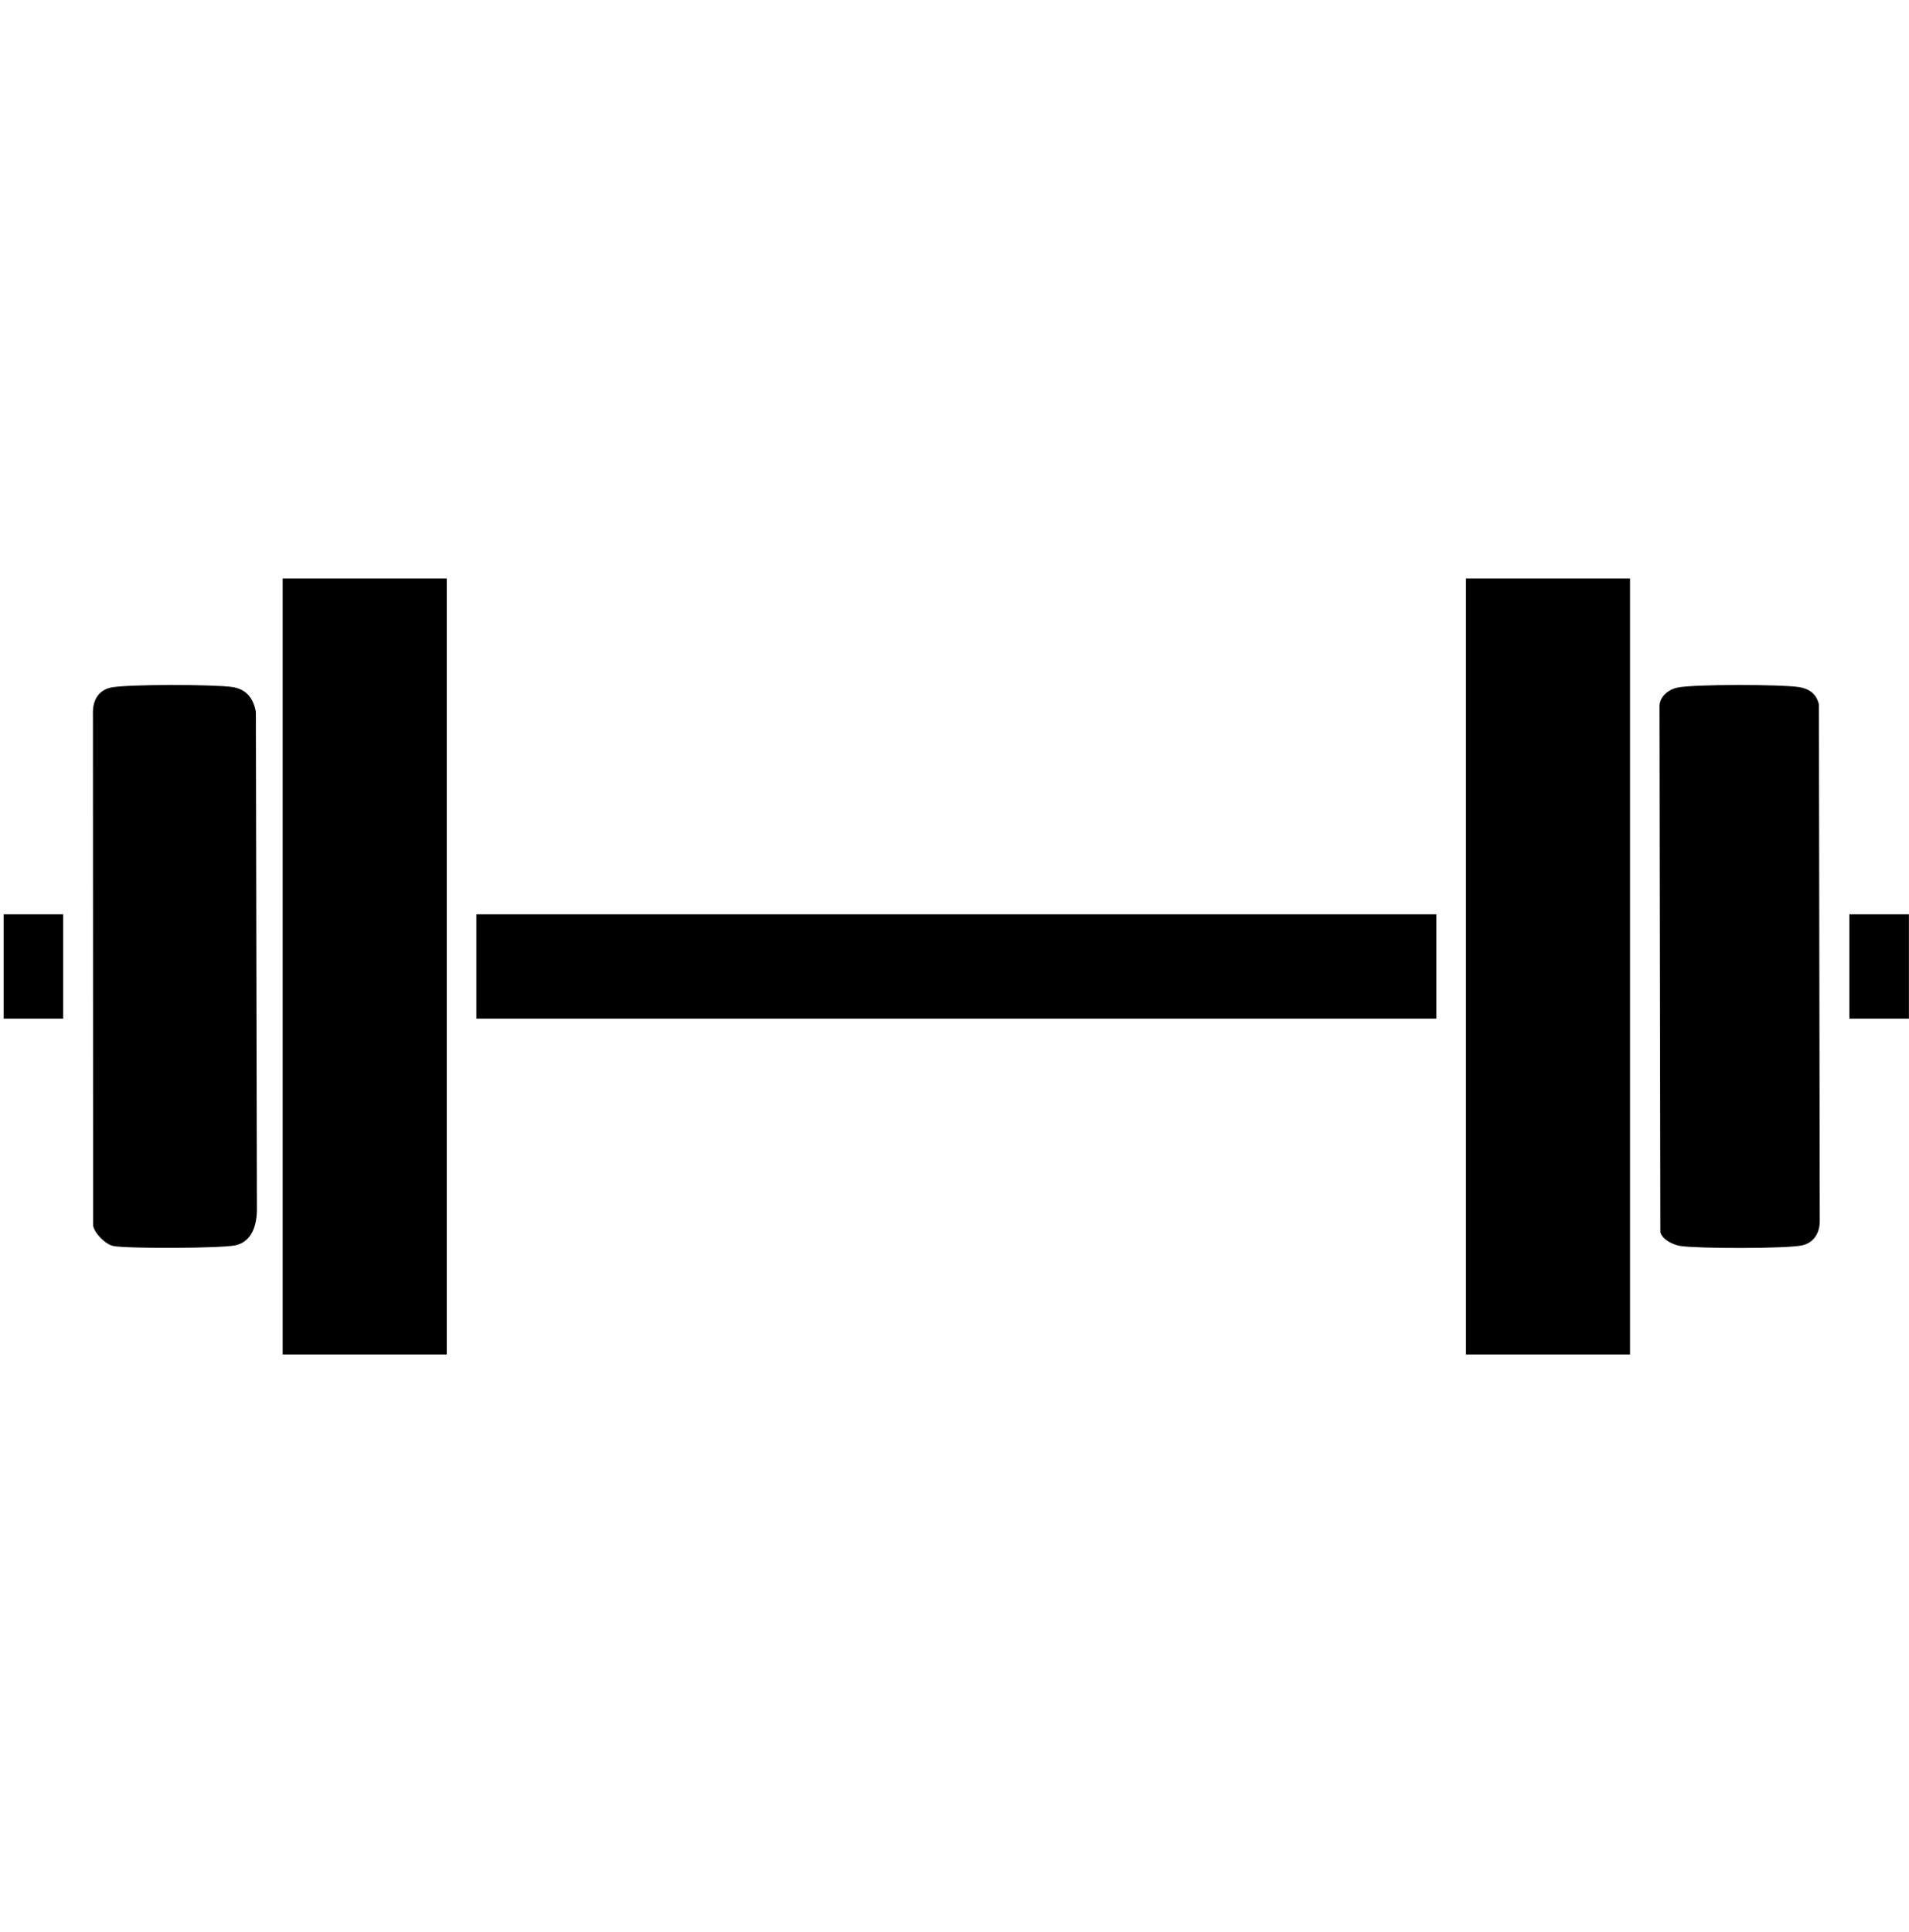
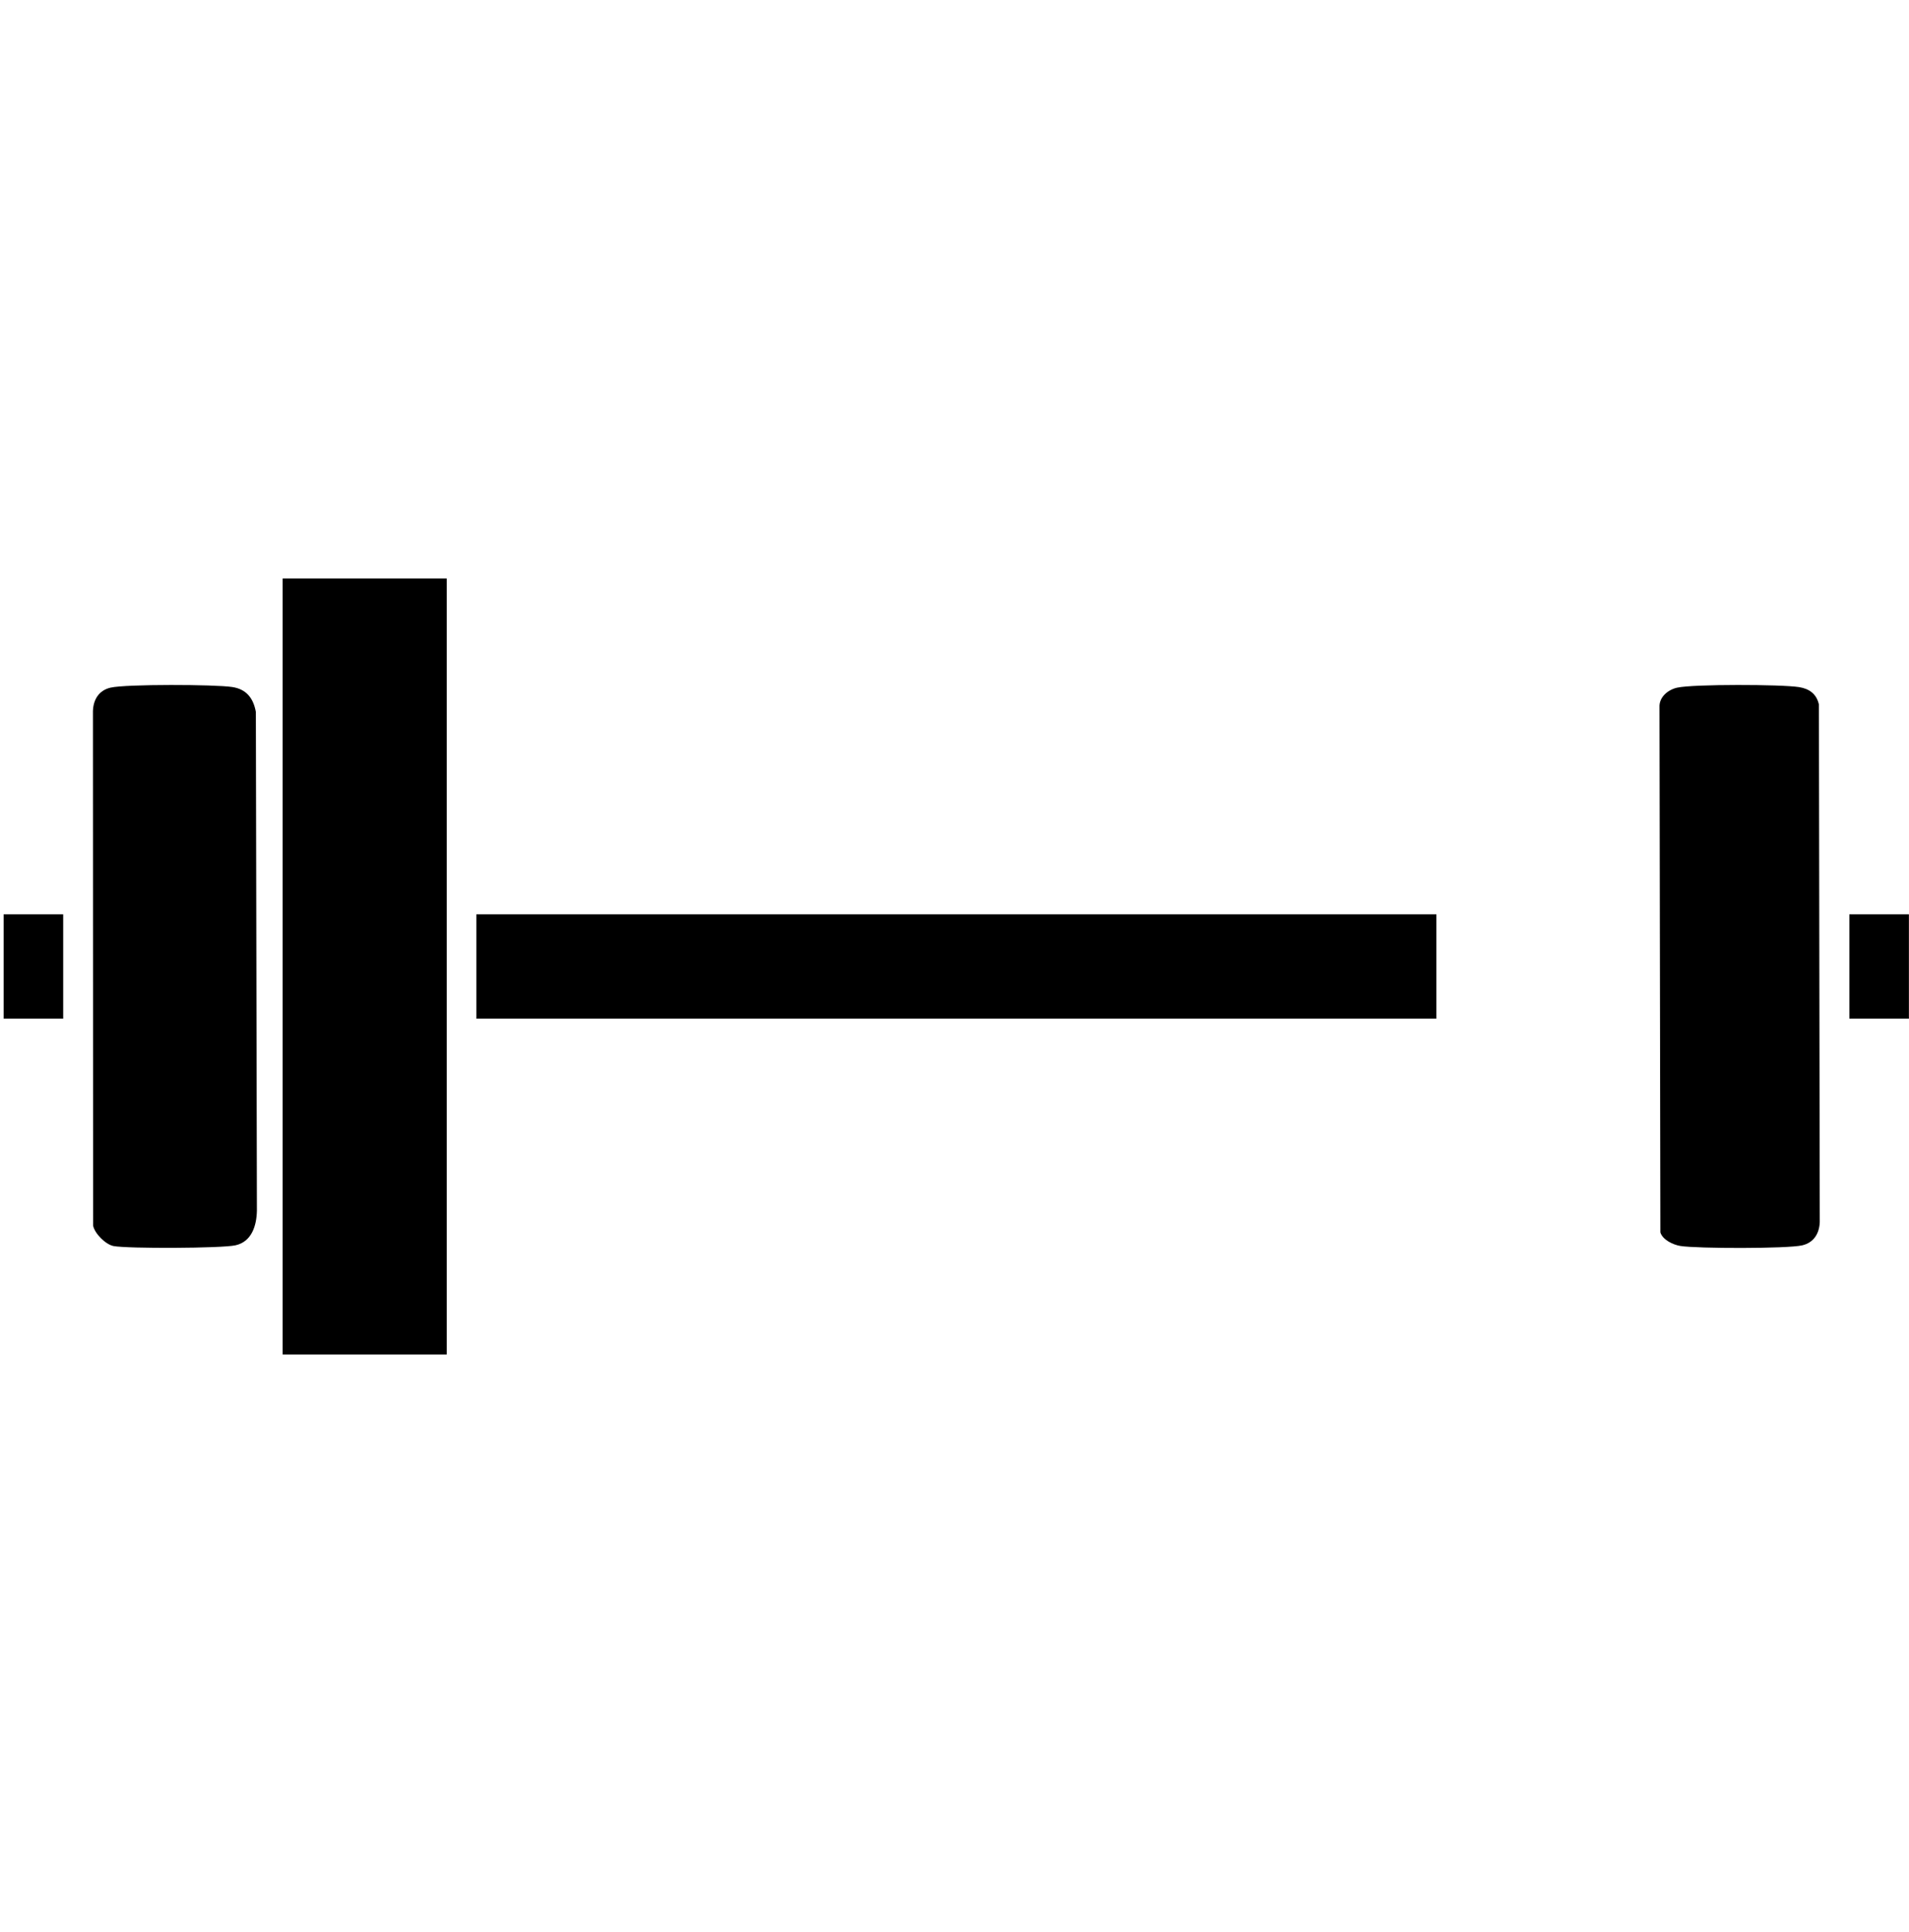
<svg xmlns="http://www.w3.org/2000/svg" fill="none" viewBox="0 0 82 83" height="83" width="82">
  <g clip-path="url(#clip0_171_13336)">
    <path fill="black" d="M81.996 39.272H79.438V43.756H81.996V39.272Z" />
-     <path fill="black" d="M70.018 24.847H62.969V58.178H70.018V24.847Z" />
    <path fill="black" d="M19.19 24.847H12.141V58.178H19.19V24.847Z" />
    <path fill="black" d="M61.7 39.272H20.461V43.756H61.7V39.272Z" />
    <path fill="black" d="M4.748 29.536C5.414 29.382 9.239 29.395 9.98 29.51C10.591 29.604 10.885 29.997 10.99 30.58L11.035 52.009C11.02 52.649 10.811 53.335 10.114 53.489C9.519 53.621 5.491 53.636 4.878 53.521C4.532 53.454 4.063 52.978 3.999 52.641L3.992 30.539C4.009 30.042 4.253 29.651 4.748 29.536Z" />
    <path fill="black" d="M72.047 29.536C72.743 29.382 76.52 29.393 77.276 29.513C77.72 29.583 78.028 29.807 78.13 30.258L78.167 52.488C78.15 52.985 77.906 53.376 77.411 53.491C76.768 53.639 72.884 53.632 72.179 53.517C71.865 53.466 71.417 53.254 71.32 52.934L71.282 30.375C71.261 29.94 71.649 29.624 72.044 29.536H72.047Z" />
    <path fill="black" d="M2.714 39.272H0.156V43.756H2.714V39.272Z" />
  </g>
  <defs>
    <clipPath id="clip0_171_13336">
      <rect transform="translate(0 0.514)" fill="white" height="82" width="82" />
    </clipPath>
  </defs>
</svg>